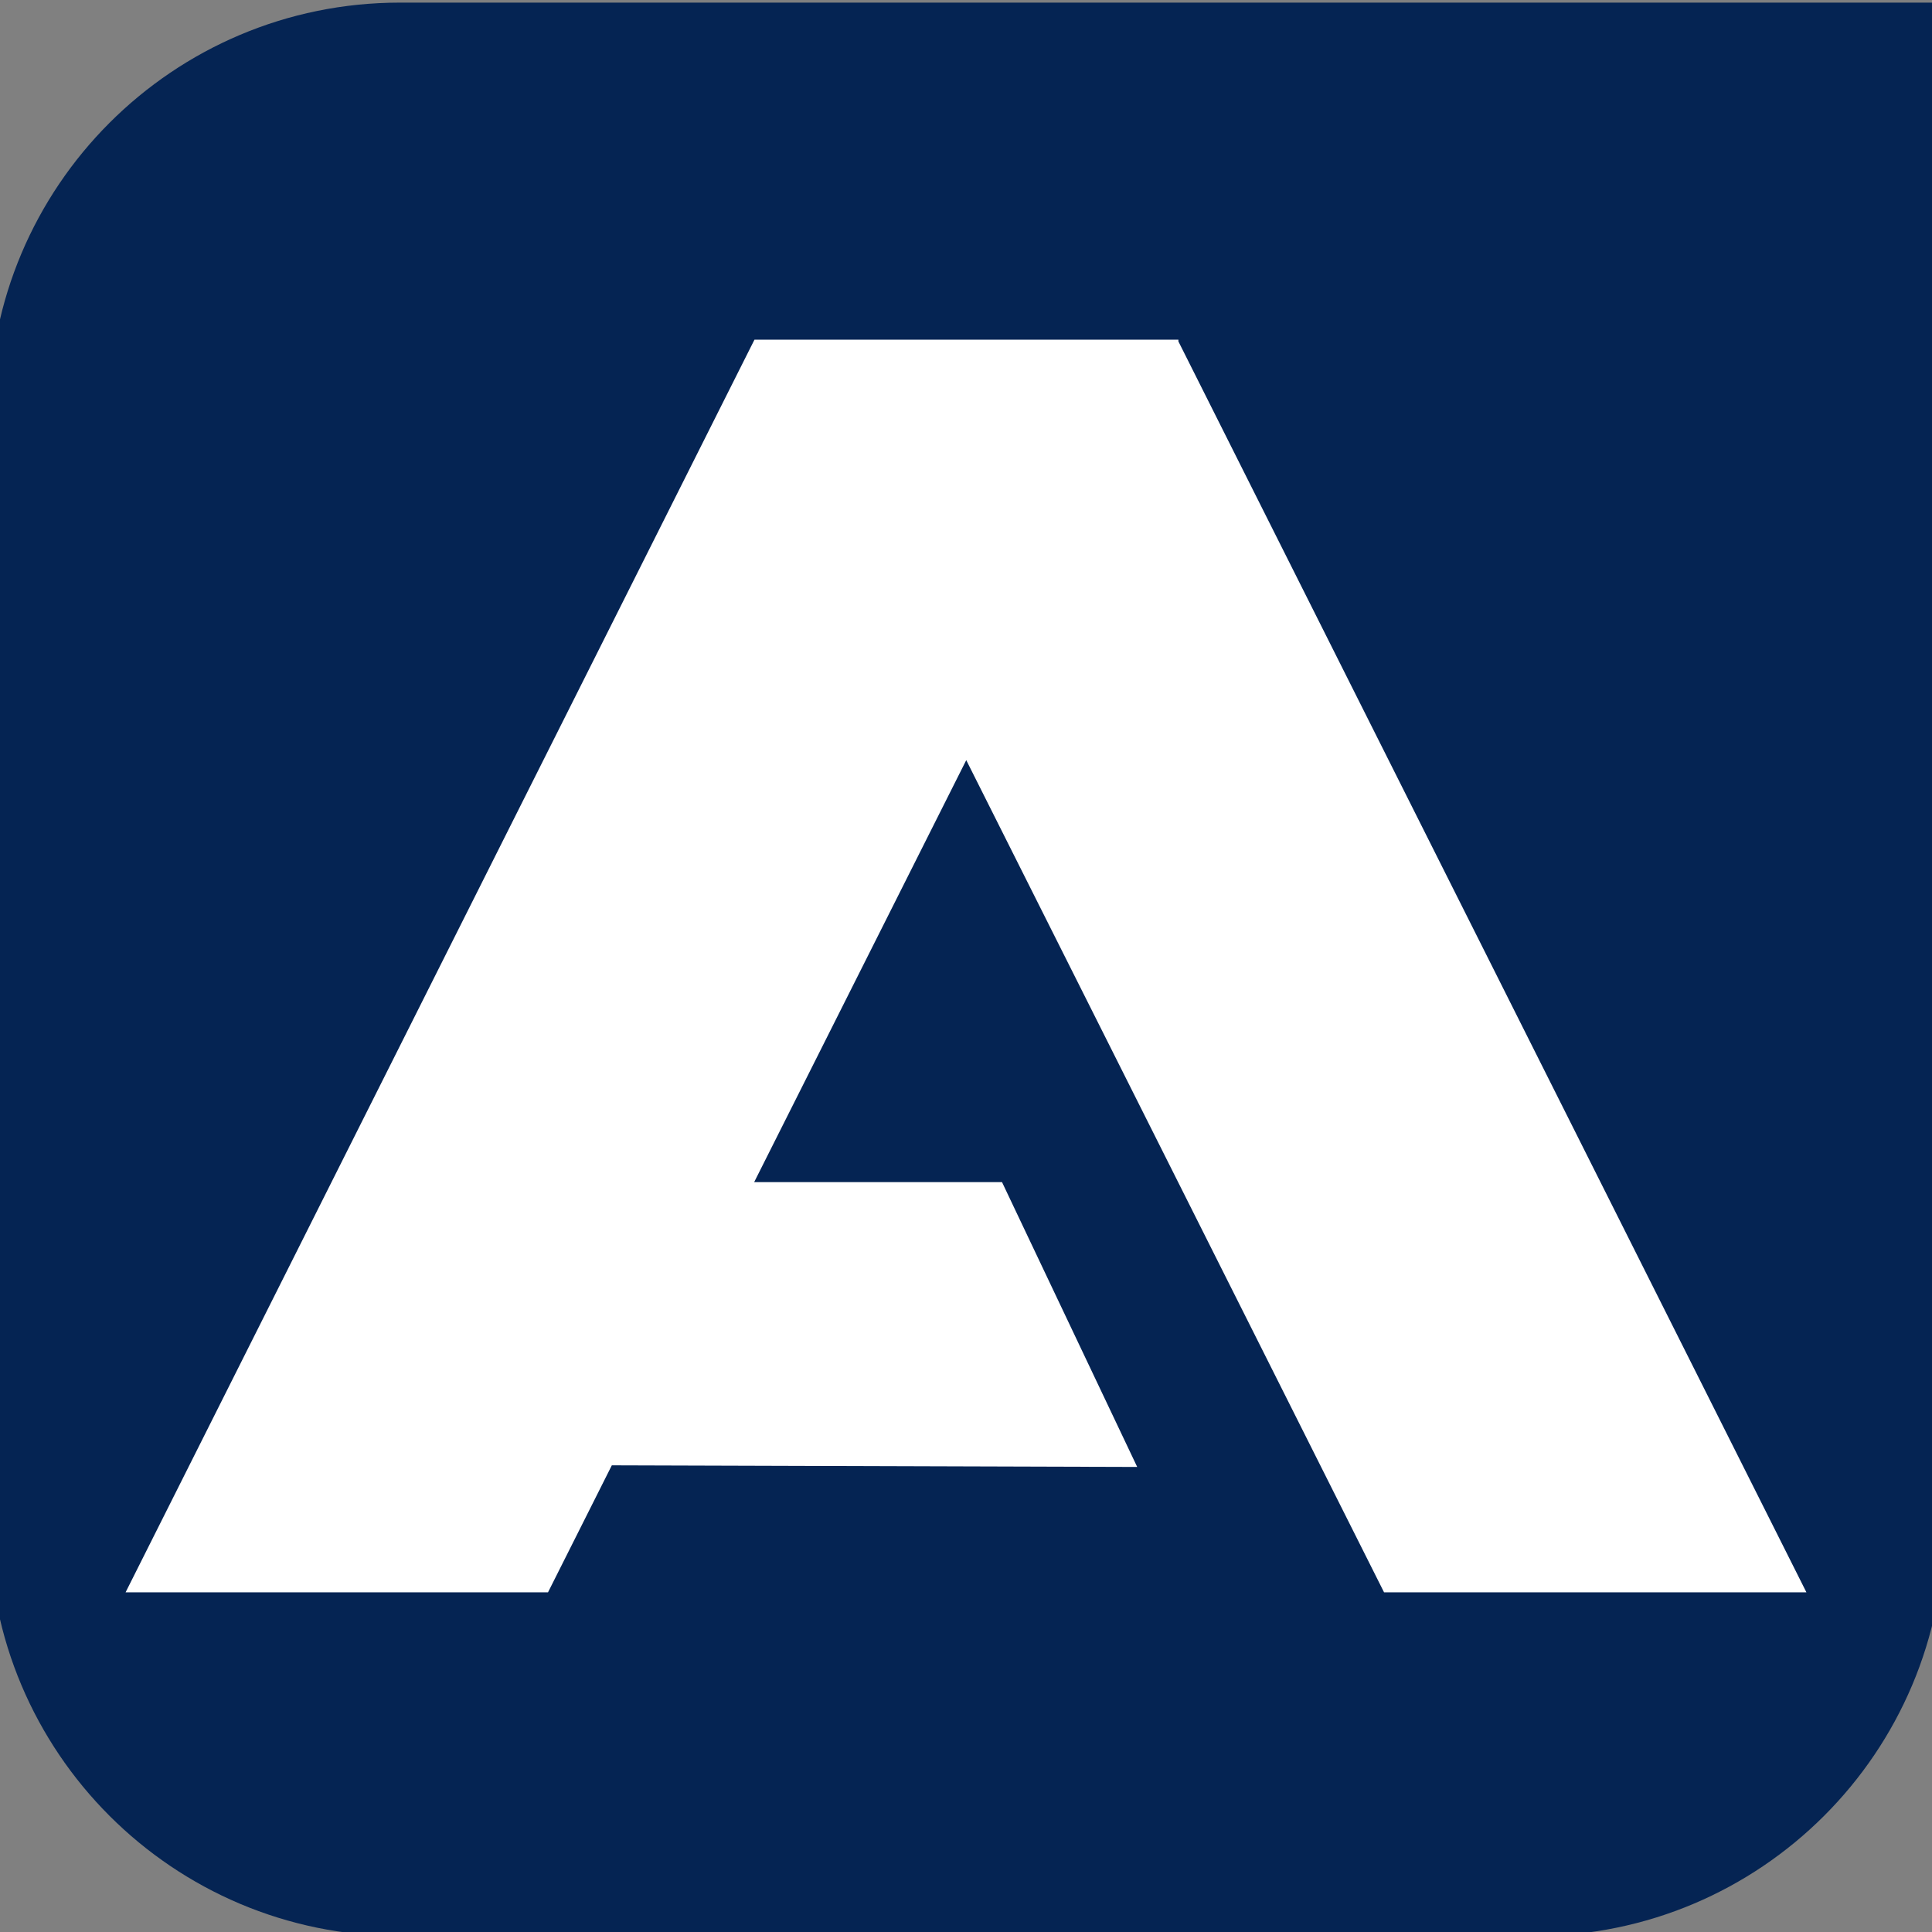
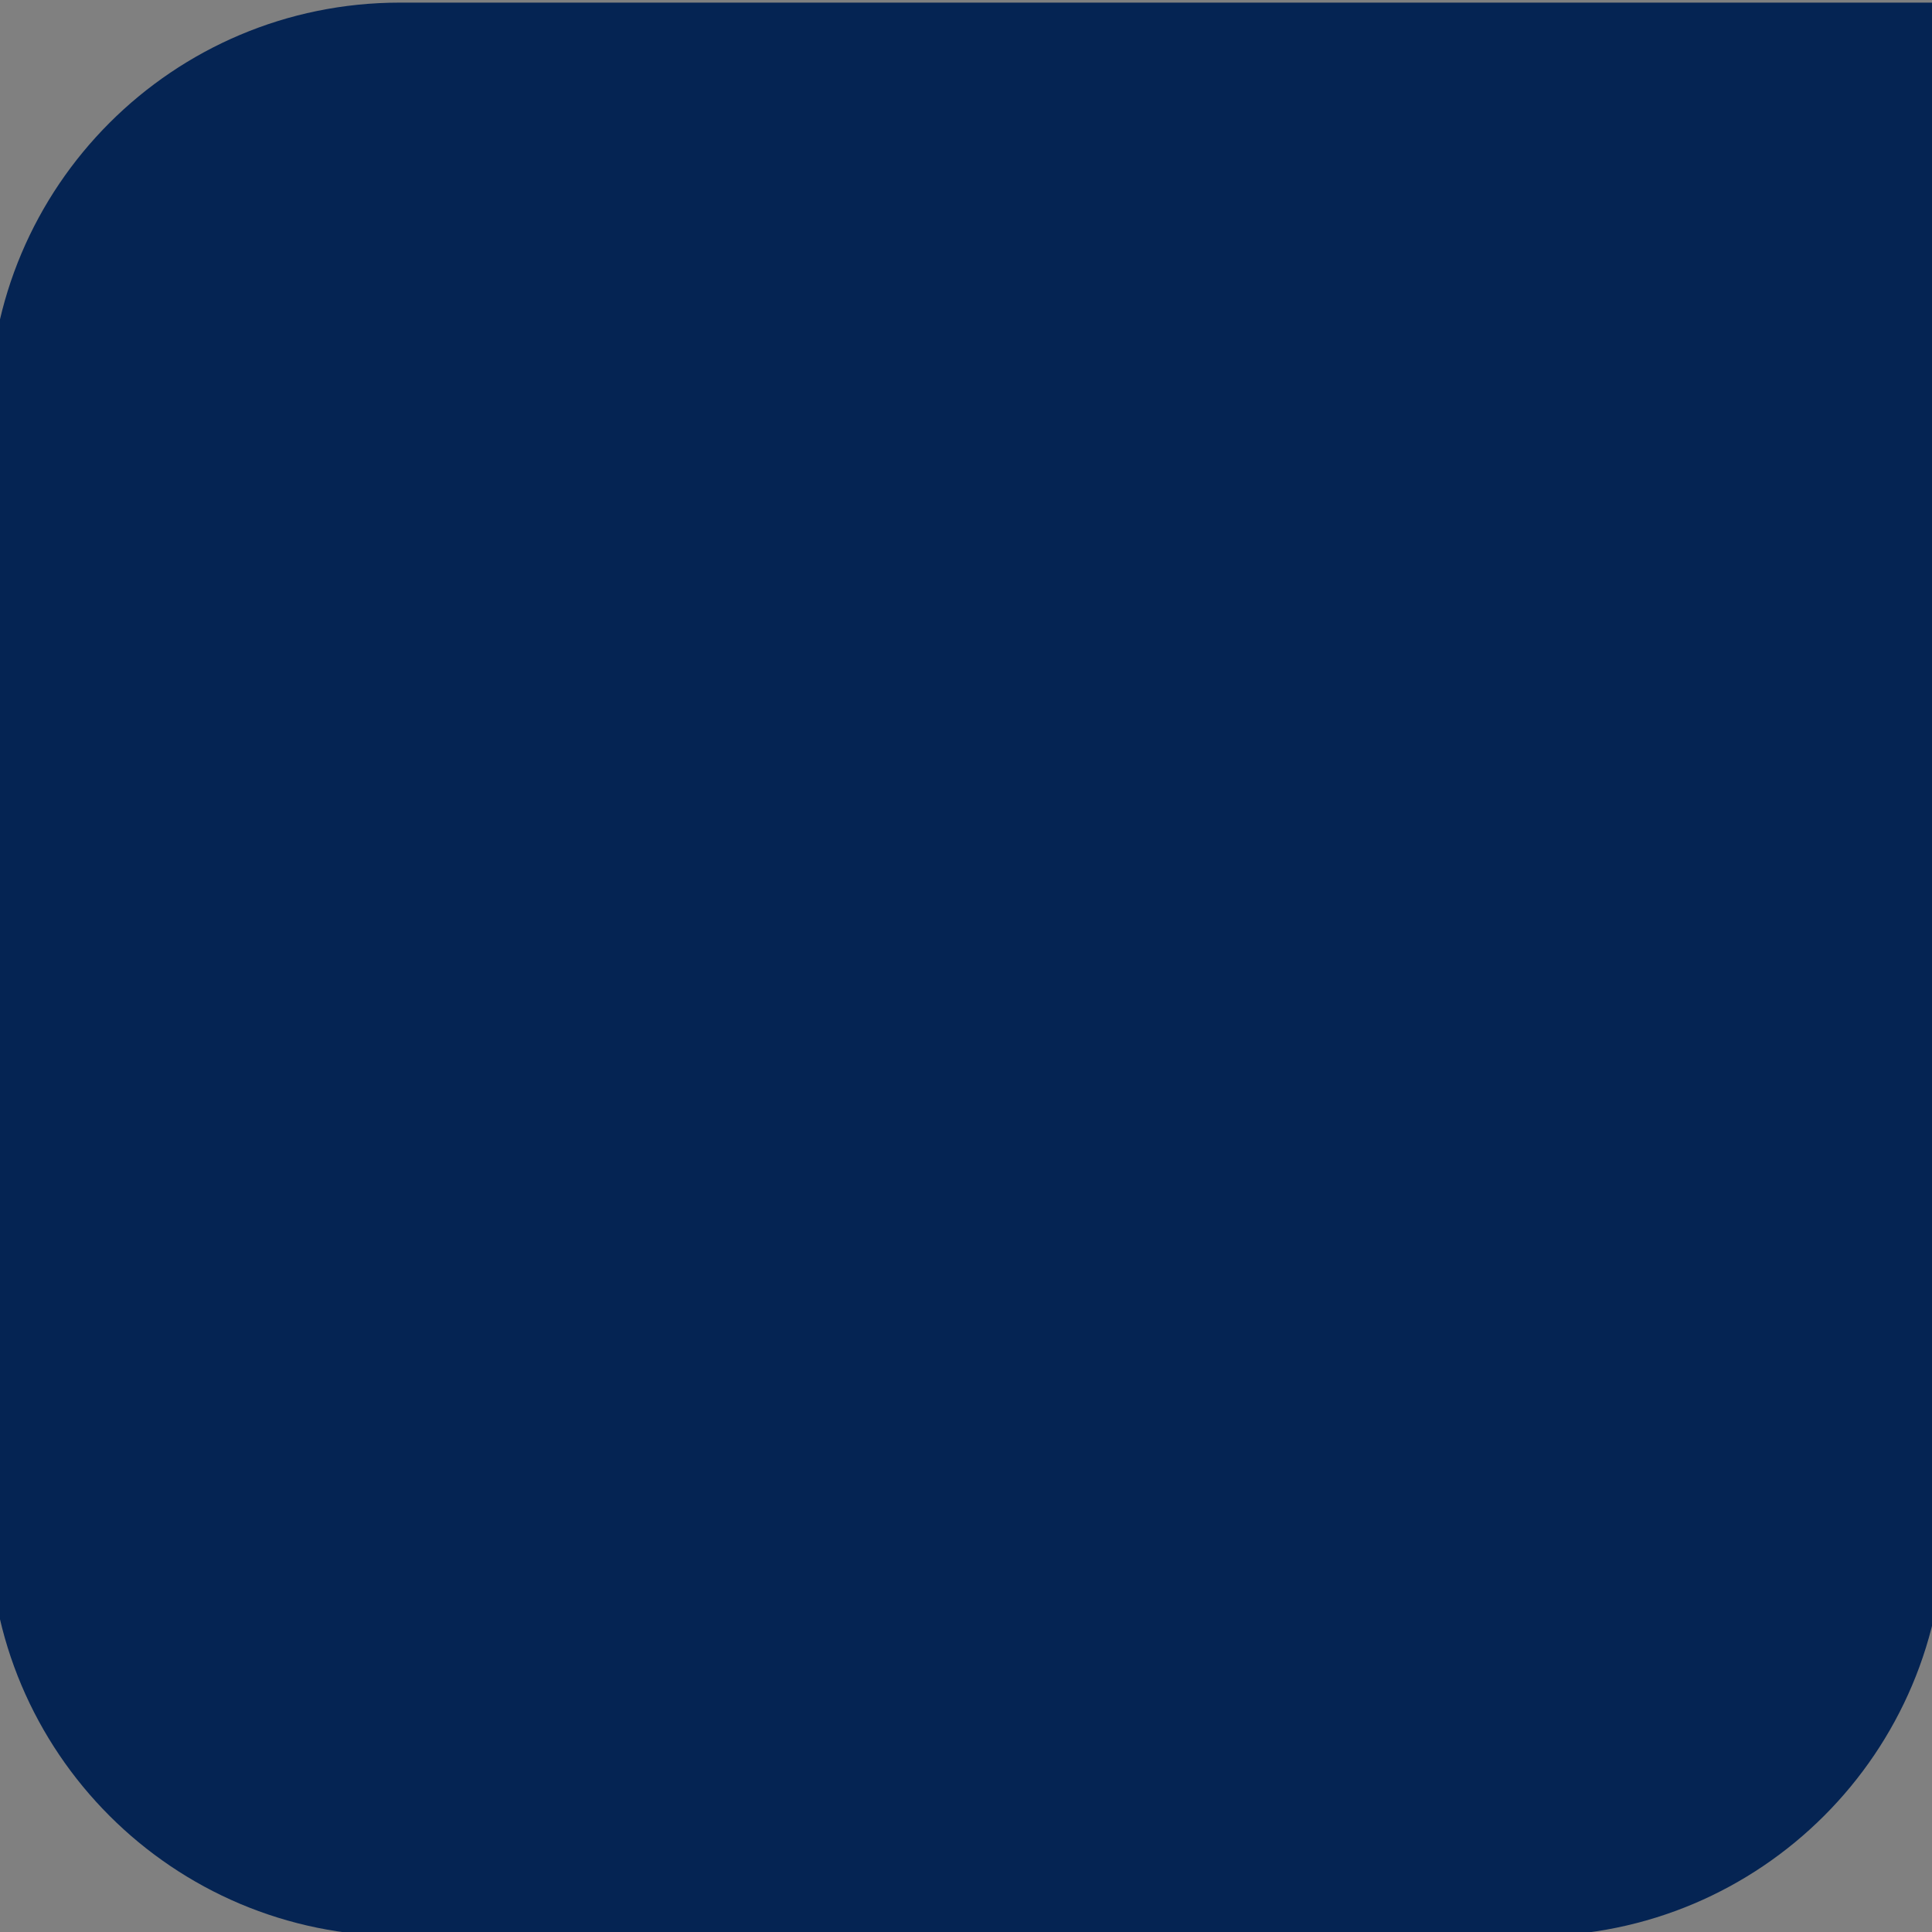
<svg xmlns="http://www.w3.org/2000/svg" version="1.1" width="310" height="310">
  <rect width="100%" height="100%" fill="#808080" stroke="none" />
  <svg version="1.1" viewBox="0 0 310 310">
    <defs>
      <style>
      .cls-1 {
        fill: none;
      }

      .cls-2 {
        fill: #fff;
      }

      .cls-3 {
        fill: #052453;
      }

      .cls-4 {
        clip-path: url(#clippath);
      }
    </style>
      <clipPath id="SvgjsClipPath1009">
        <rect class="cls-1" x="-1.73" y=".42" width="313.73" height="310.23" />
      </clipPath>
    </defs>
    <g>
      <g id="SvgjsG1008">
        <g class="cls-4">
          <path class="cls-3" d="M64.16.42C27.77.42-1.73,29.91-1.73,66.3v178.47c0,36.39,29.5,65.88,65.88,65.88h181.96c36.39,0,65.88-29.5,65.88-65.88V.42H64.16Z" />
        </g>
-         <polygon class="cls-2" points="189.08 54.78 189.08 54.5 188.94 54.5 124.74 54.5 121.16 54.5 121.06 54.5 20.15 255.5 87.93 255.5 98.17 235.12 182.47 235.38 160.78 189.68 121.01 189.68 155.04 121.97 222.08 255.5 289.85 255.5 189.08 54.78" />
      </g>
    </g>
  </svg>
  <style>@media (prefers-color-scheme: light) { :root { filter: none; } }
@media (prefers-color-scheme: dark) { :root { filter: none; } }
</style>
</svg>